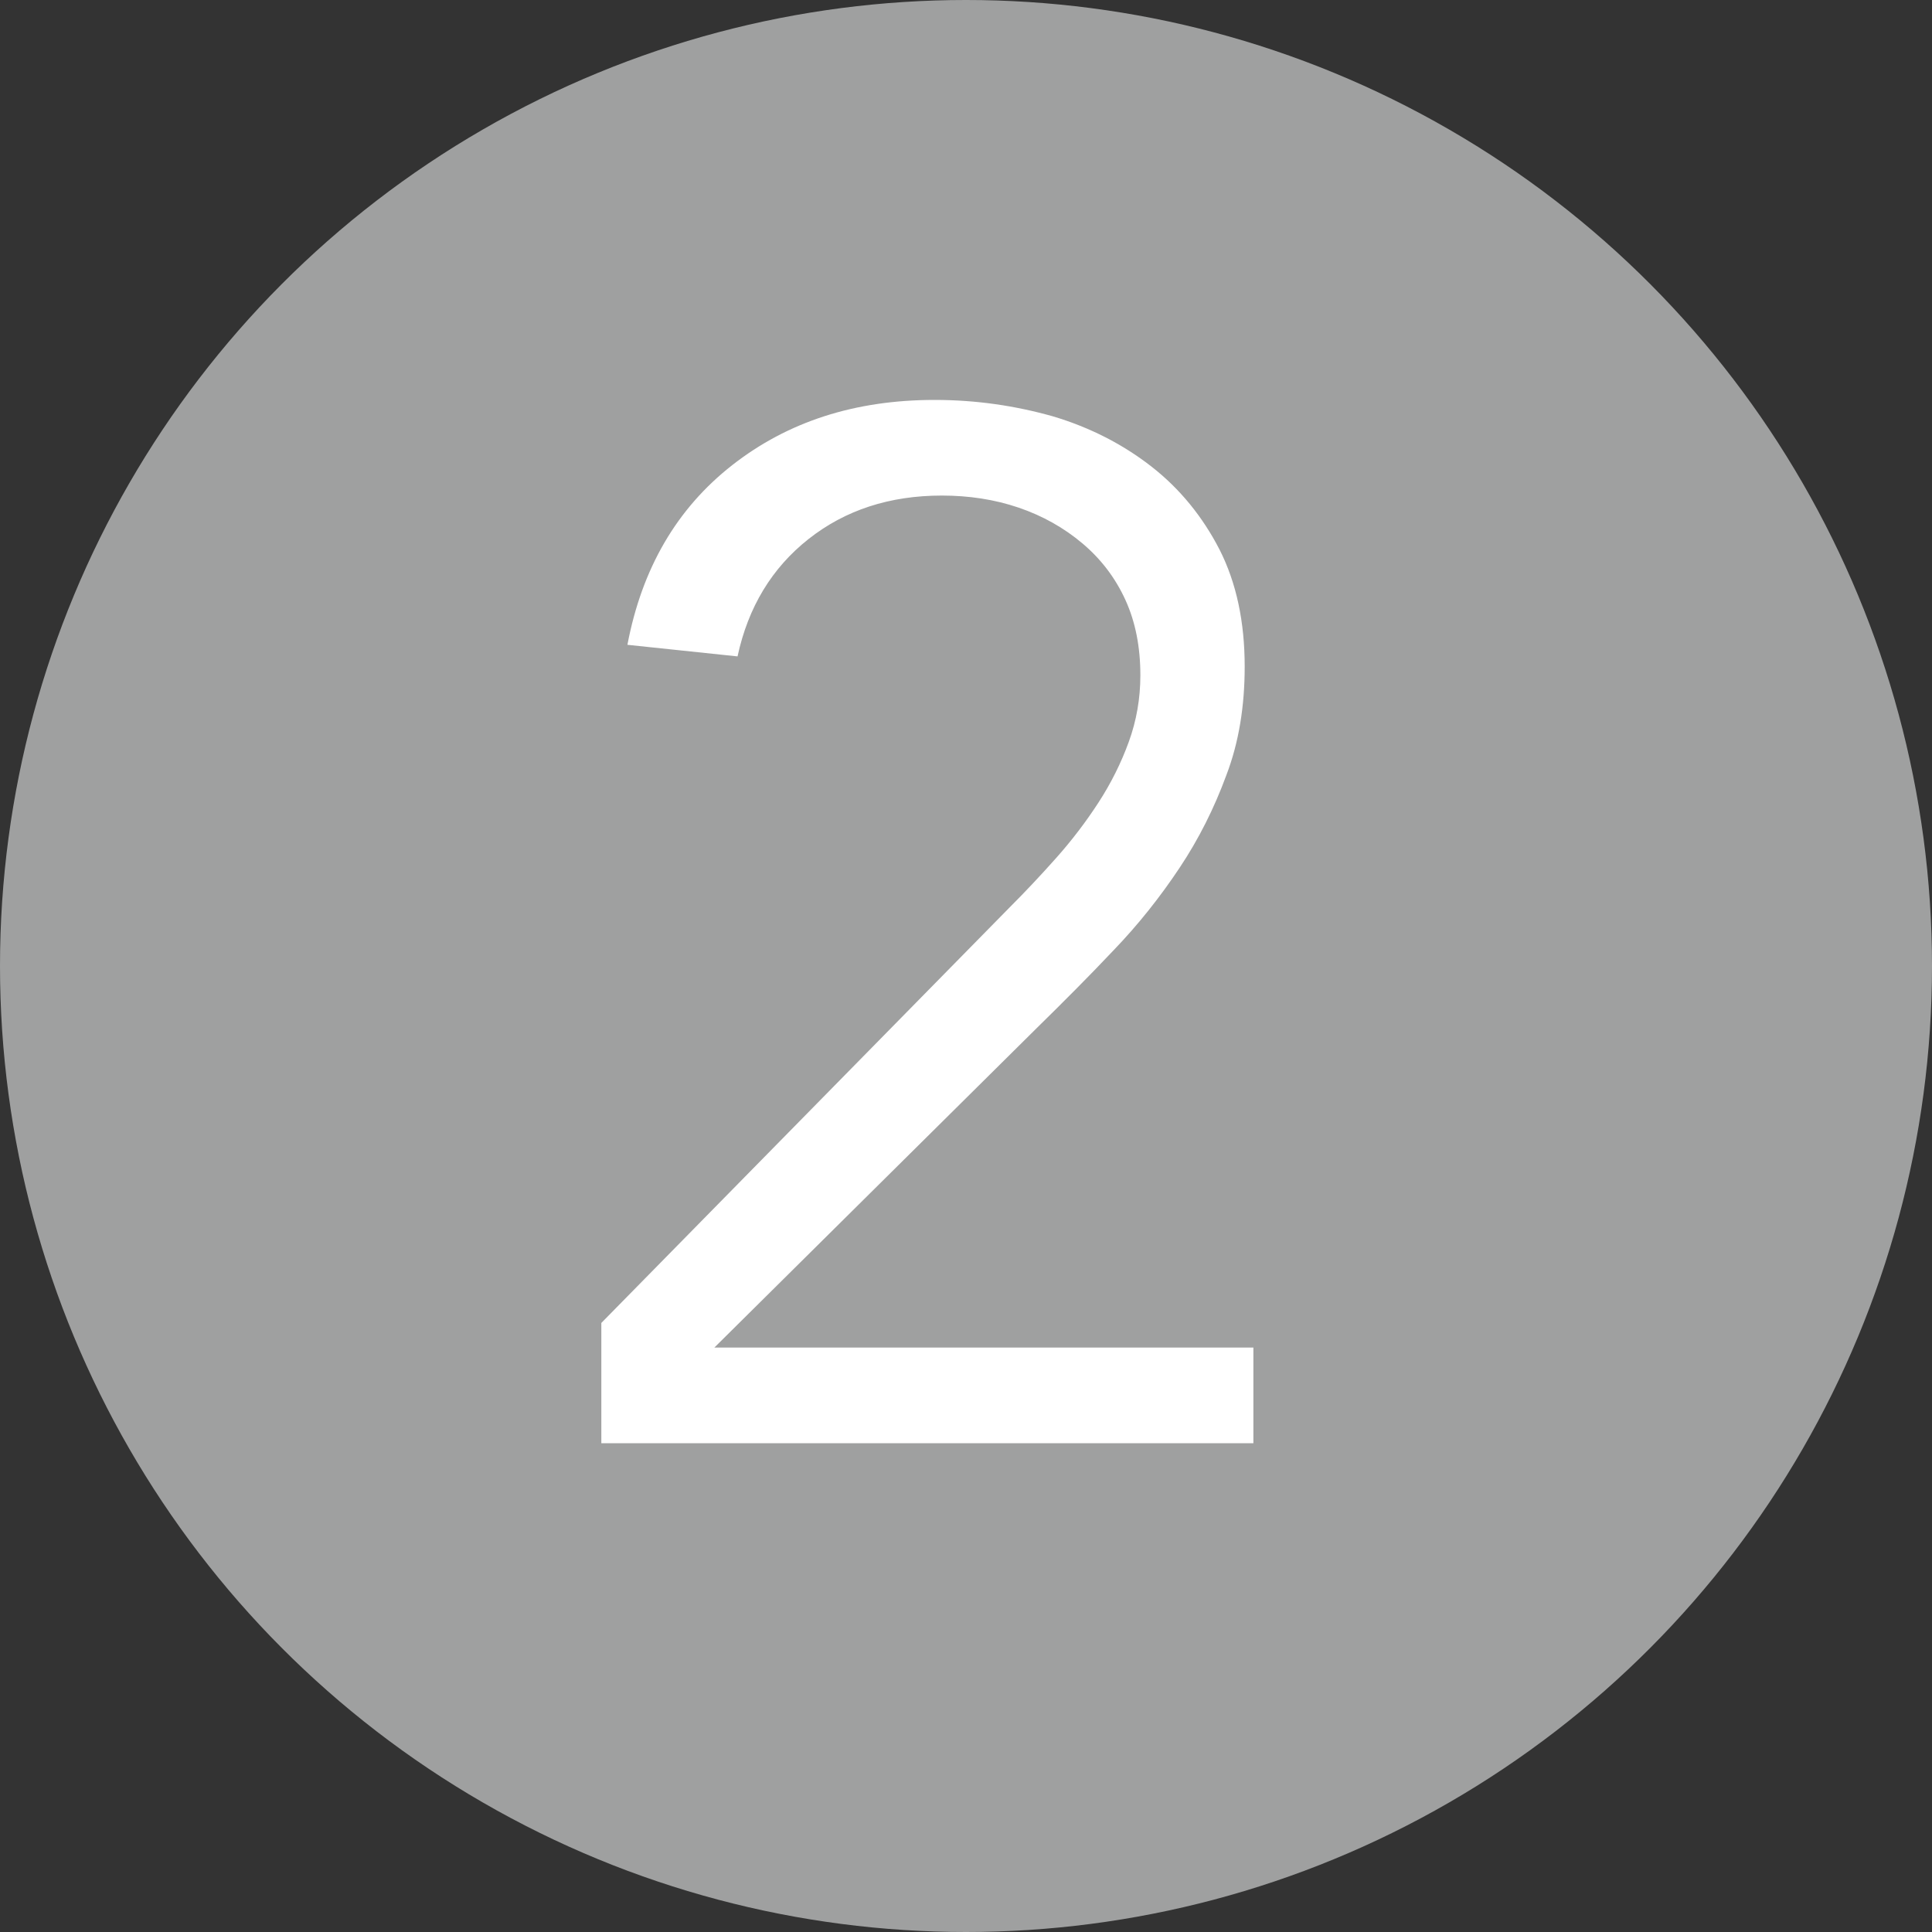
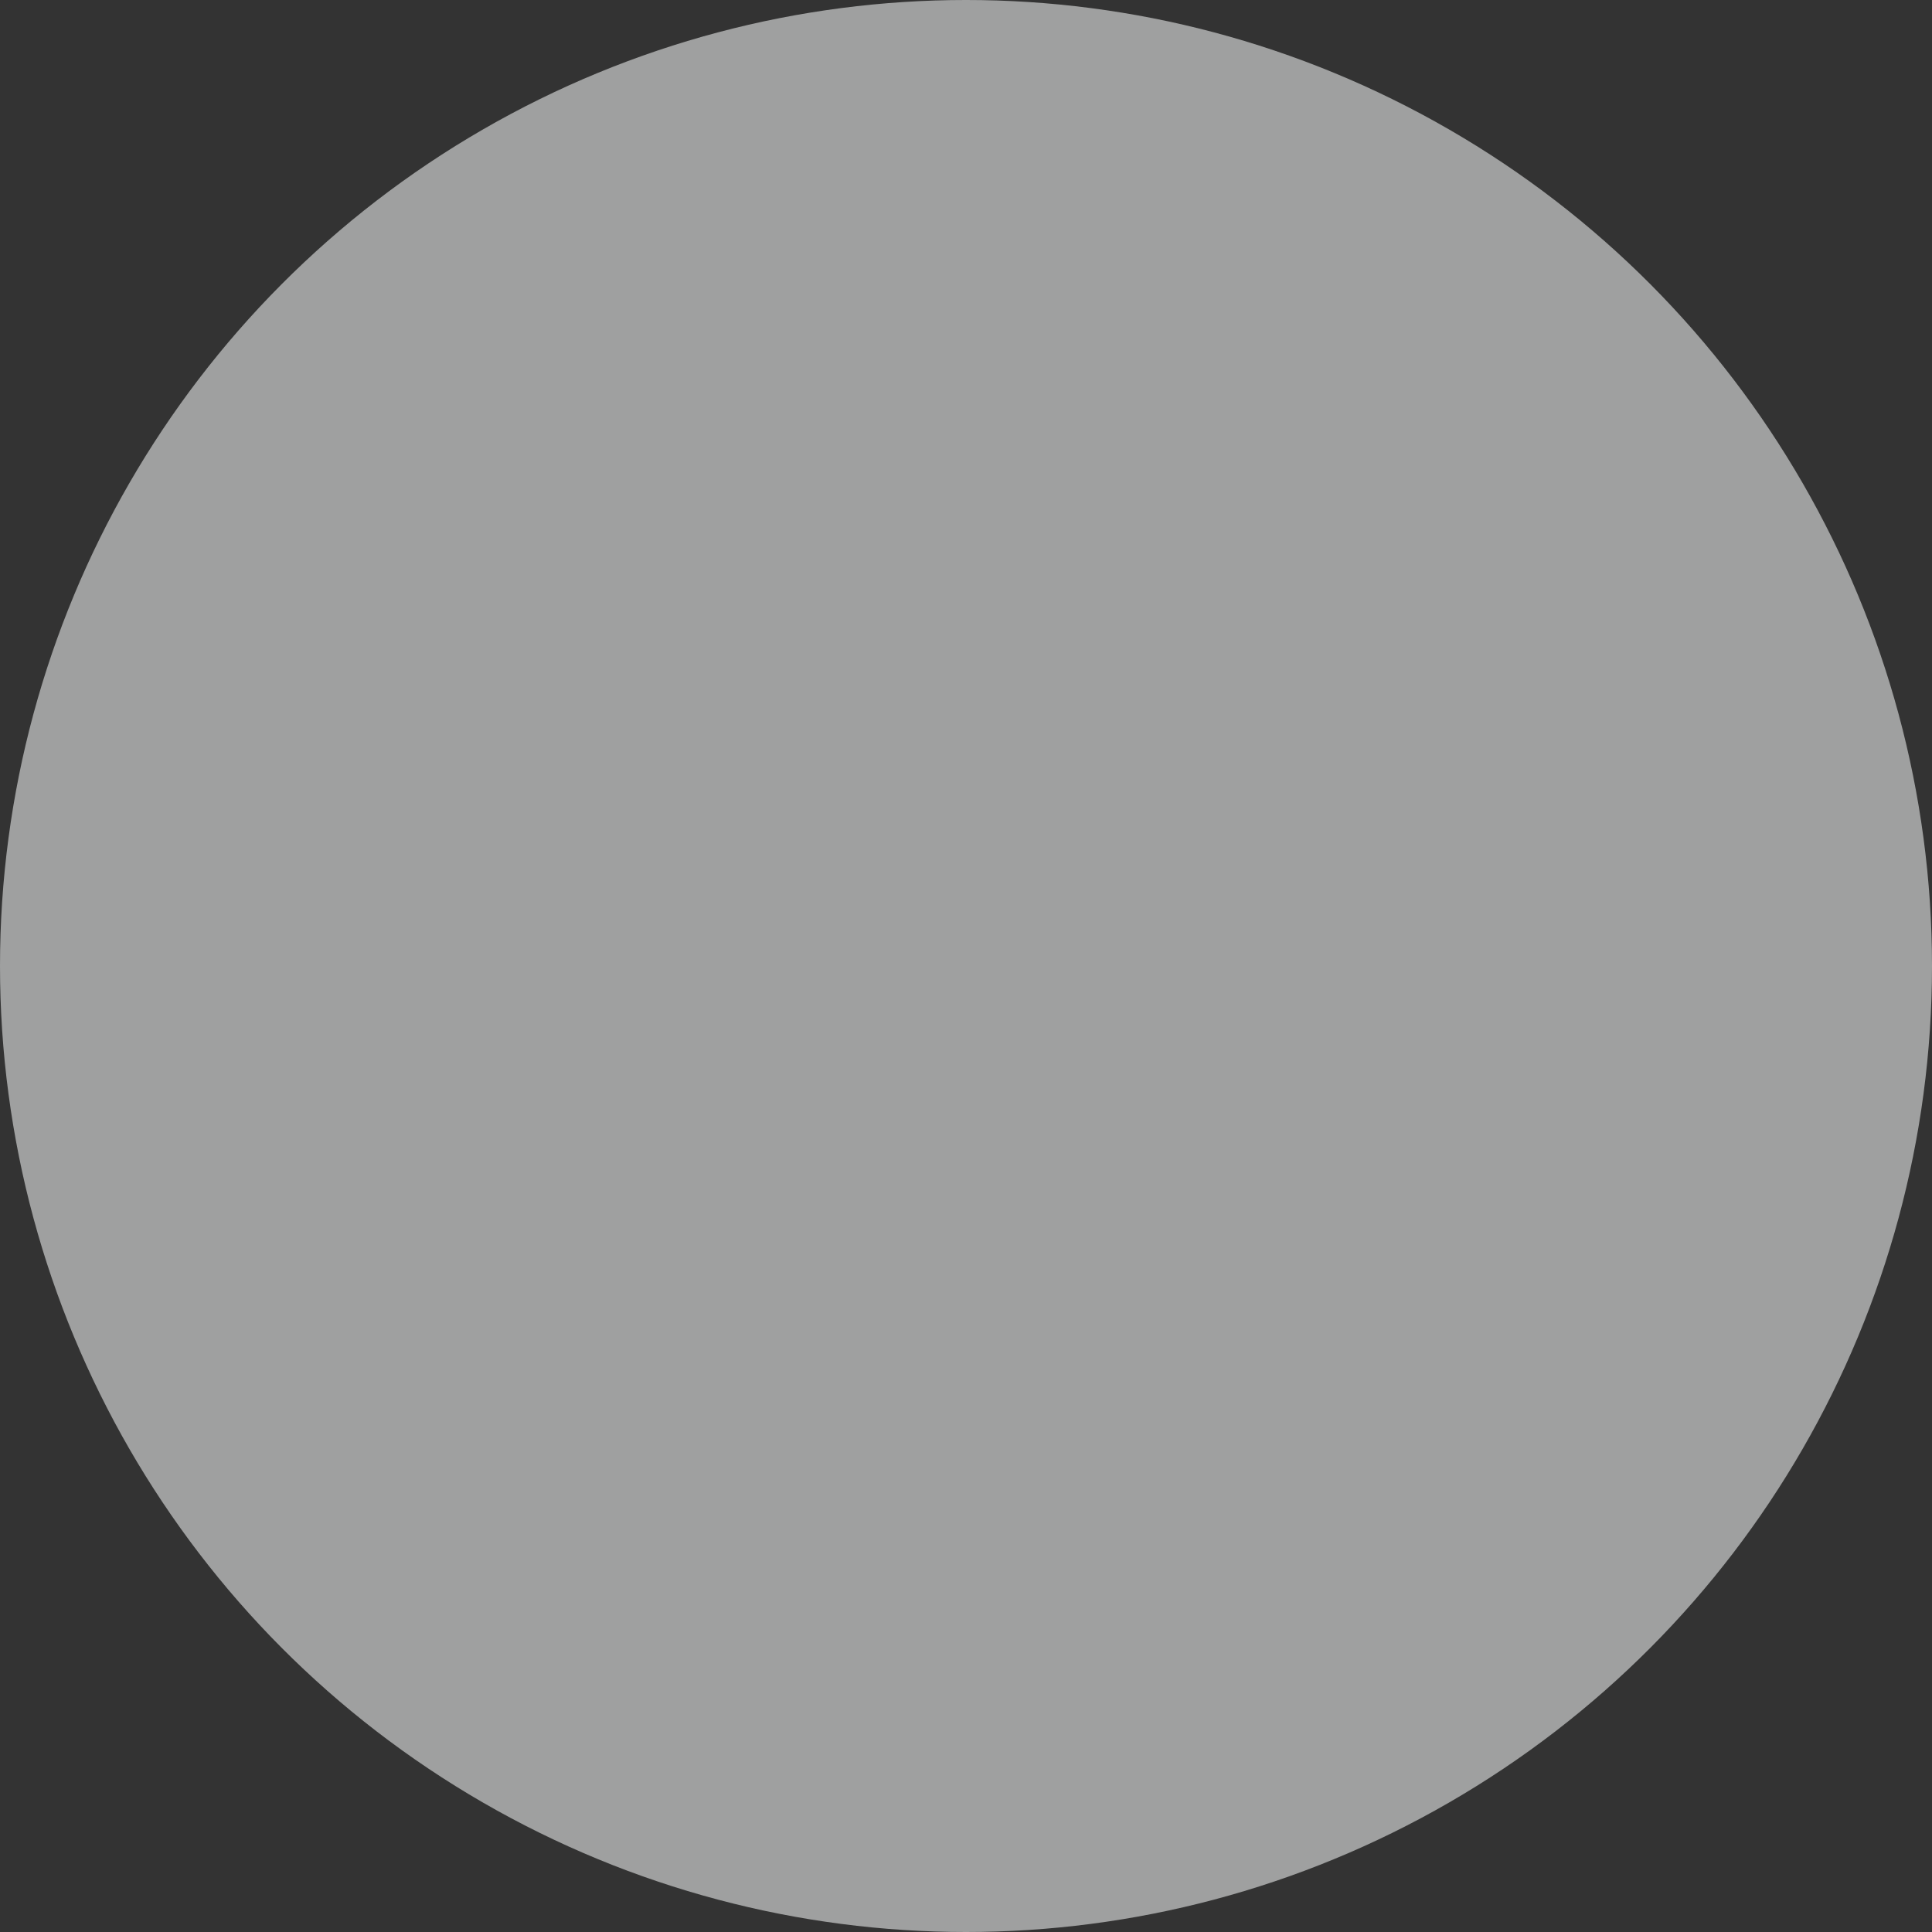
<svg xmlns="http://www.w3.org/2000/svg" id="_レイヤー_2" data-name="レイヤー 2" viewBox="0 0 40 40">
  <rect x="0" y="0" width="40" height="40" fill="#333333" stroke="none" />
  <defs>
    <style>
      .cls-1 {
        fill: #9fa0a0;
      }

      .cls-1, .cls-2 {
        stroke-width: 0px;
      }

      .cls-2 {
        fill: #fff;
      }
    </style>
  </defs>
  <g id="contents">
    <g>
      <circle class="cls-1" cx="20" cy="20" r="20" />
-       <path class="cls-2" d="m25.95,29.88h-13.5v-2.49l8.46-8.61c.32-.32.64-.66.96-1.02s.61-.74.87-1.14c.26-.4.47-.82.63-1.26.16-.44.24-.9.24-1.38,0-.58-.1-1.1-.31-1.56s-.51-.85-.89-1.17c-.38-.32-.82-.57-1.32-.74-.5-.17-1.03-.25-1.59-.25-1.08,0-2,.3-2.76.9-.76.6-1.25,1.41-1.47,2.43l-2.28-.24c.3-1.58,1.02-2.82,2.17-3.72s2.54-1.35,4.19-1.35c.86,0,1.67.12,2.45.34.77.23,1.45.58,2.04,1.04.59.46,1.06,1.04,1.41,1.72.35.69.52,1.5.52,2.42,0,.82-.12,1.57-.38,2.25-.25.68-.57,1.32-.97,1.92-.4.6-.85,1.17-1.37,1.71-.51.54-1.04,1.07-1.57,1.59l-6.69,6.63h11.16v1.98Z" />
    </g>
  </g>
</svg>